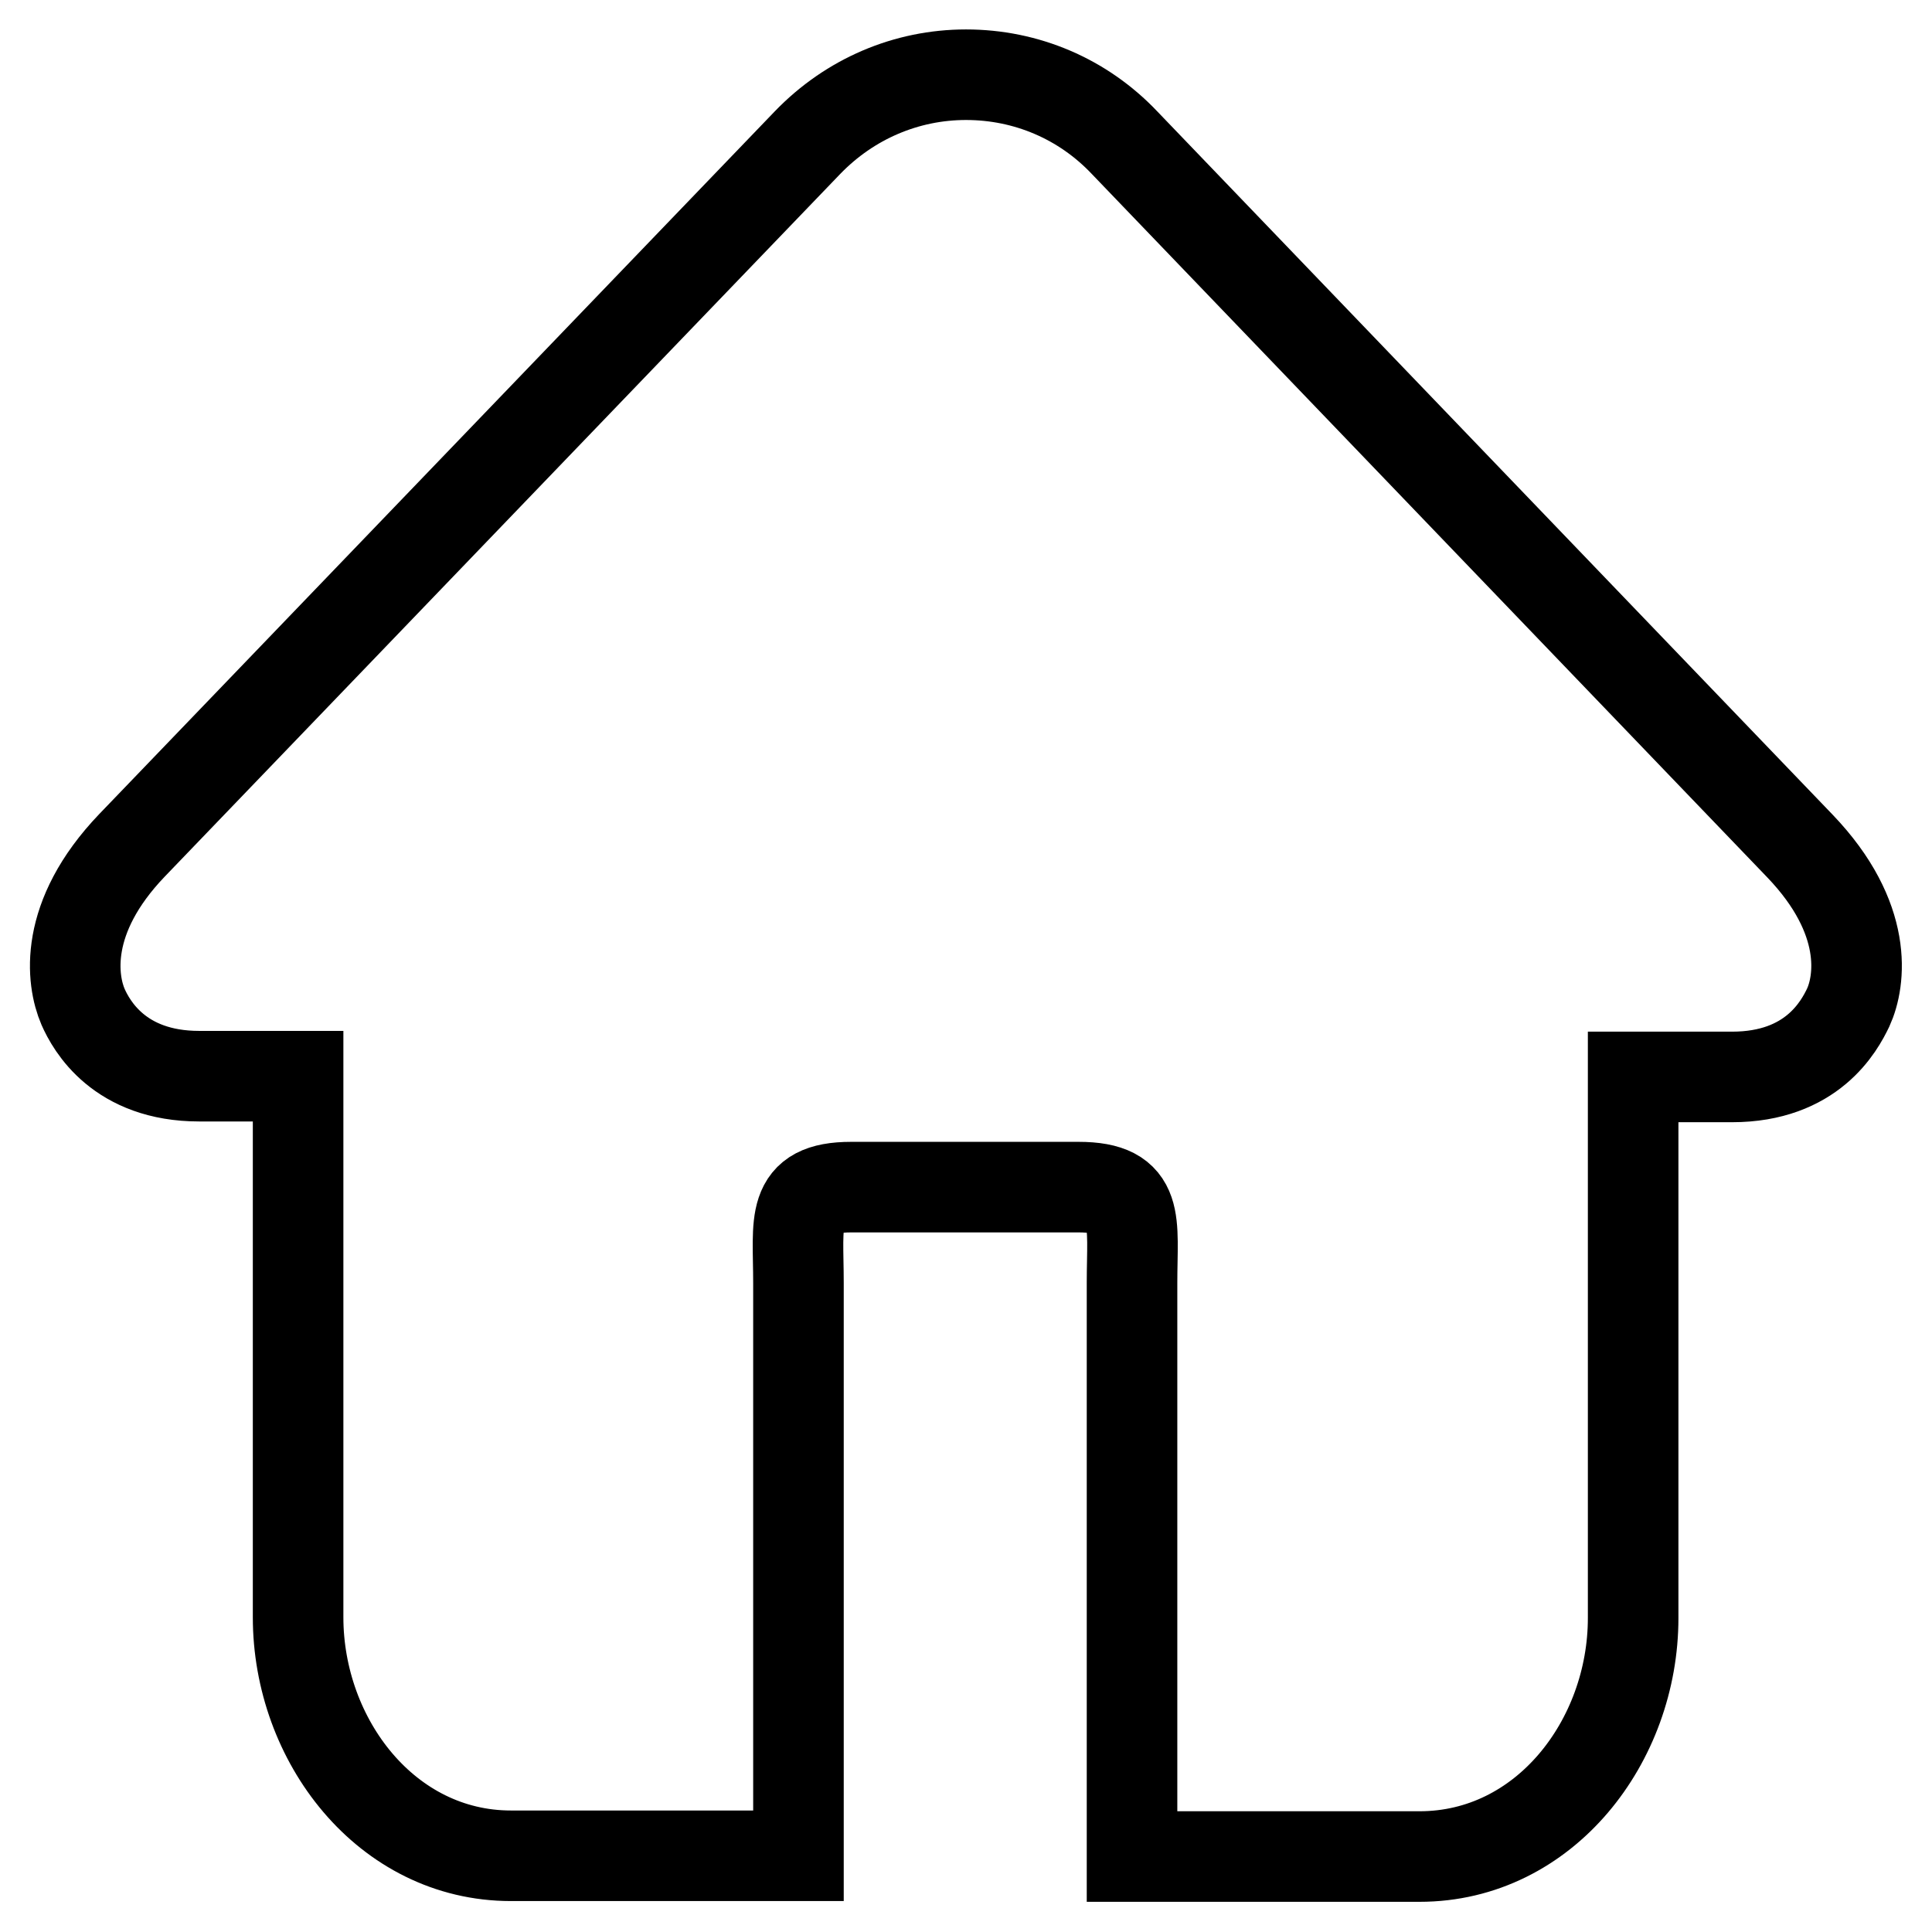
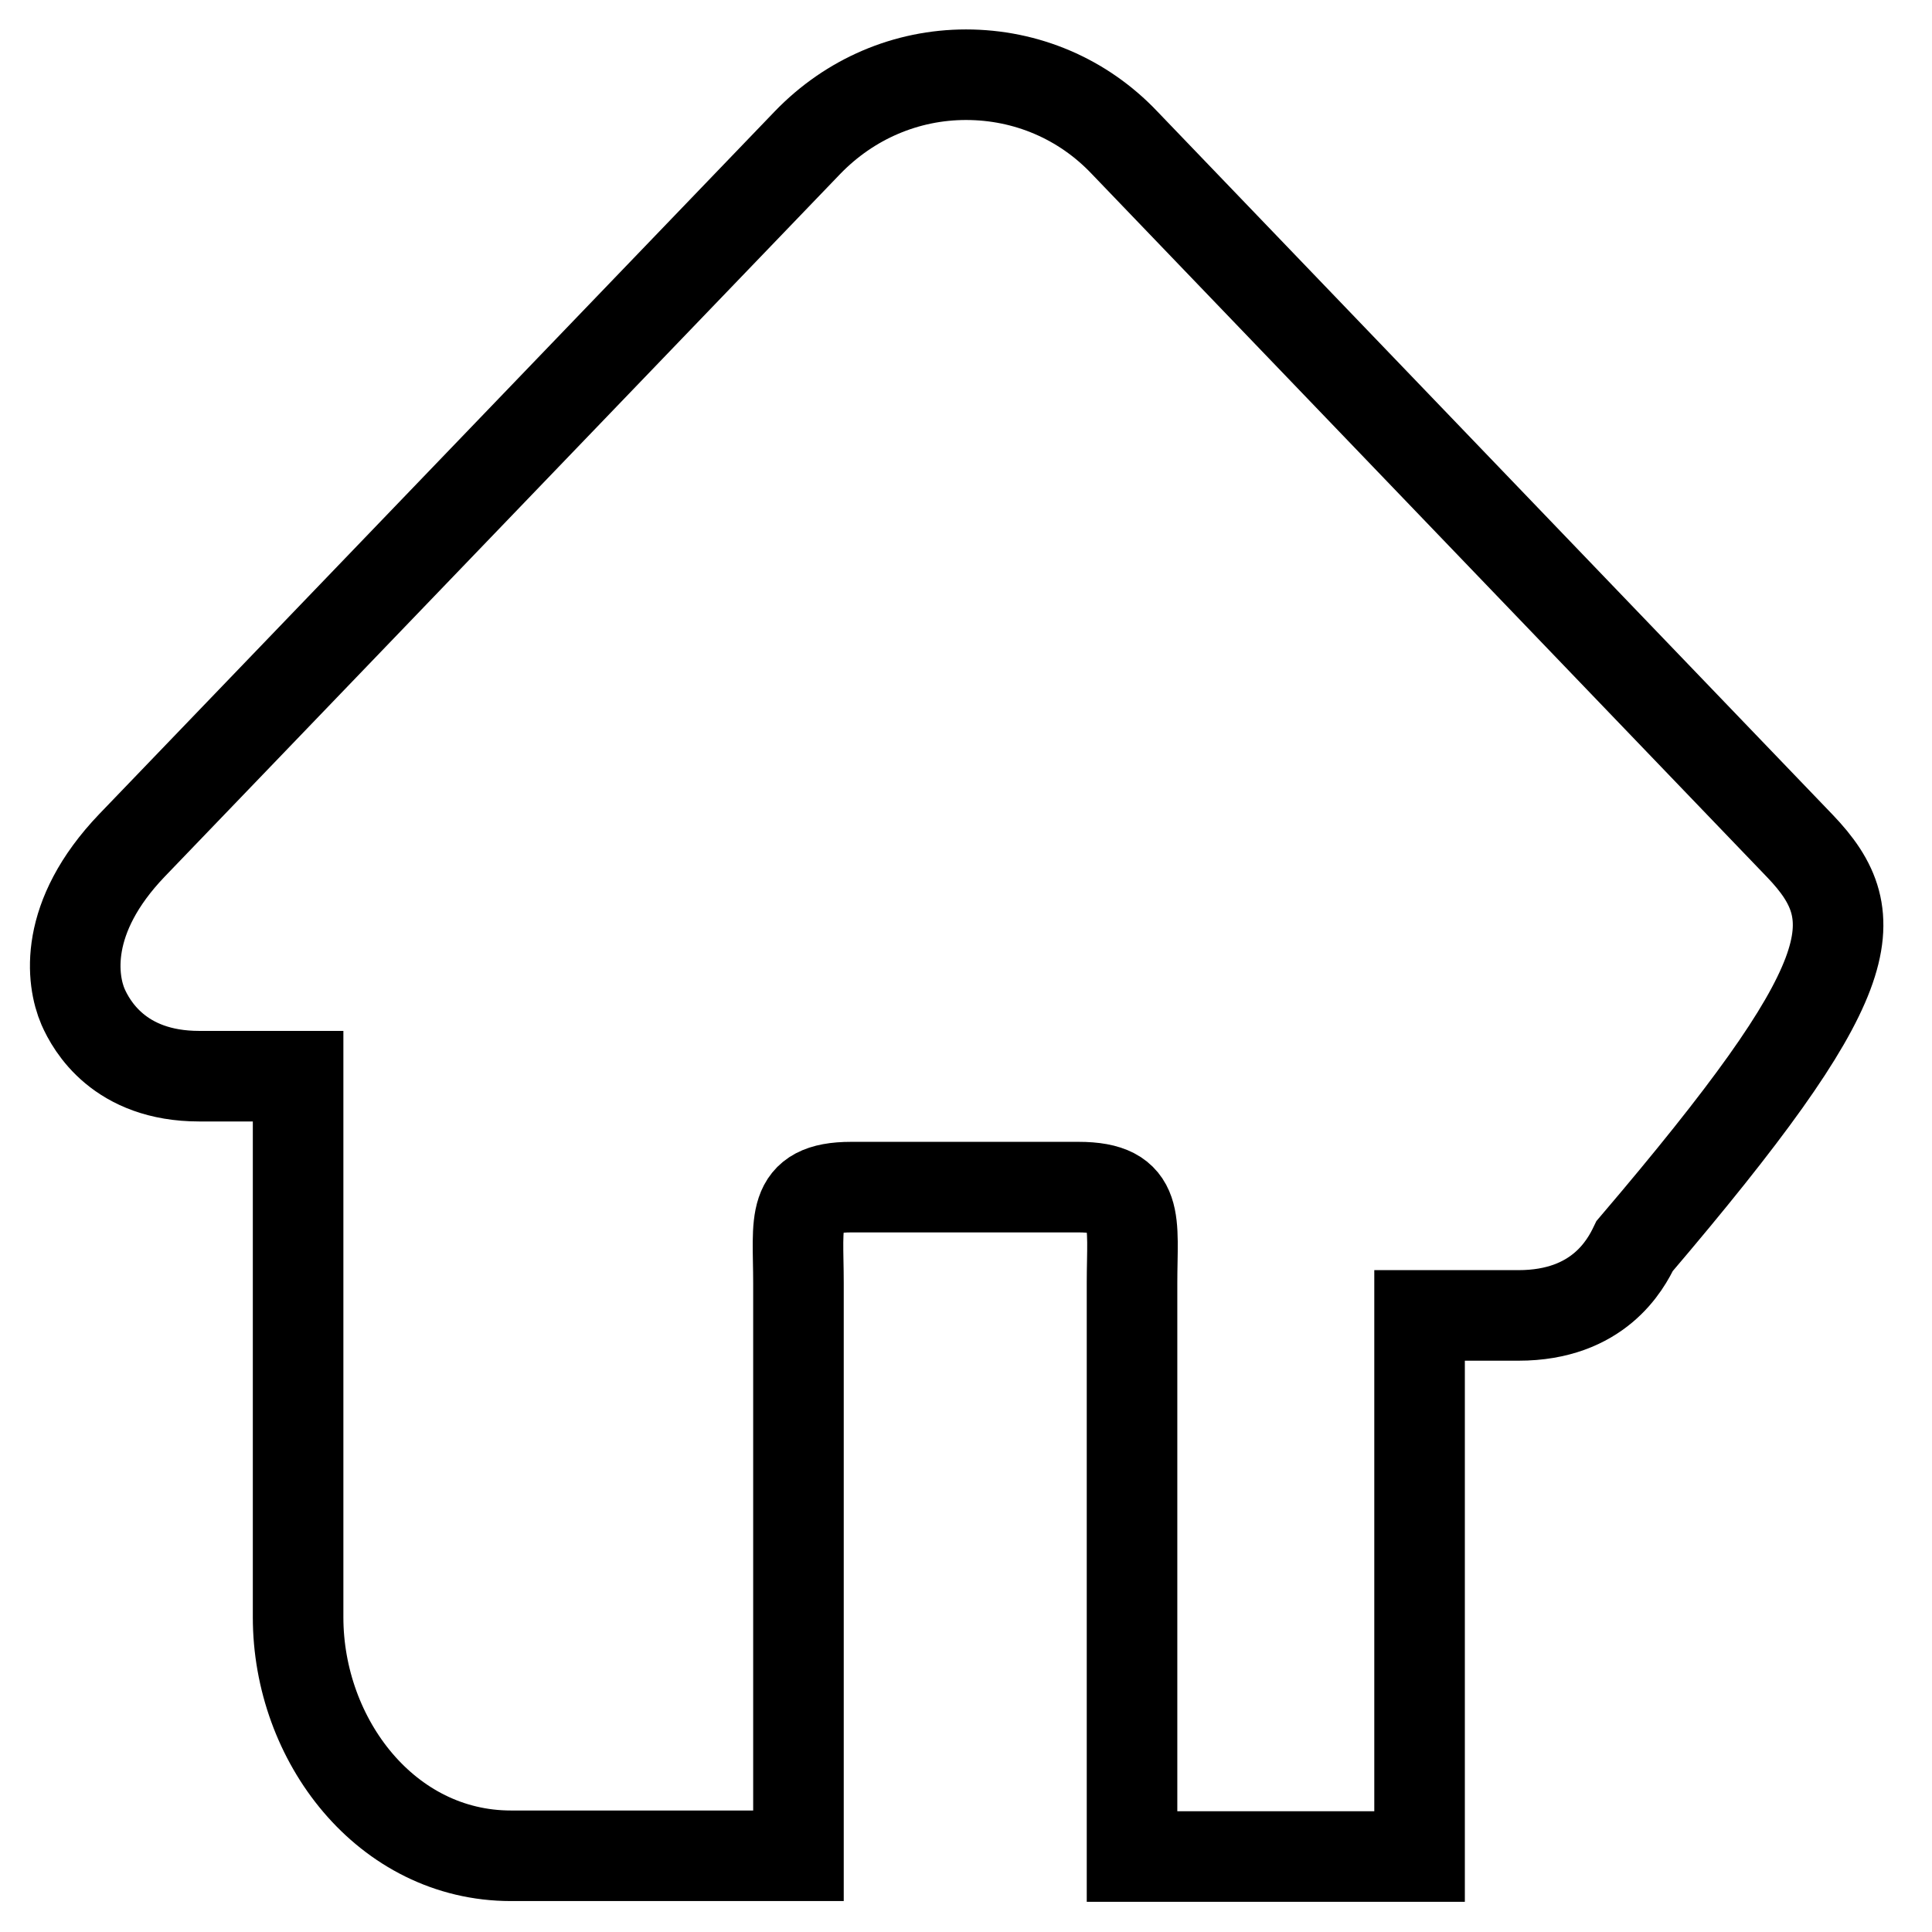
<svg xmlns="http://www.w3.org/2000/svg" version="1.1" x="0px" y="0px" viewBox="0 0 256 256" enable-background="new 0 0 256 256" xml:space="preserve">
  <g>
    <g>
-       <path stroke-width="12" fill-opacity="0" stroke="#000000" d="M238.5,112.1L149,18.9c-5.5-5.8-13-9-21-9c-7.9,0-15.4,3.2-21,9l-89.5,93.1c-9.2,9.6-8,17.9-6.5,21.4c1.1,2.5,4.8,9.2,15.4,9.2h13.1v71.7c0,16.3,11.7,31.6,28.2,31.6h38.1v-75.9c0-8.2-1.2-12.7,7-12.7h30.1c8.3,0,7.1,4.5,7.1,12.7V246h38.1c16.6,0,28.3-15.3,28.3-31.6v-71.7h13.1c10.6,0,14.2-6.7,15.4-9.2C246.5,130,247.7,121.7,238.5,112.1z" />
+       <path stroke-width="12" fill-opacity="0" stroke="#000000" d="M238.5,112.1L149,18.9c-5.5-5.8-13-9-21-9c-7.9,0-15.4,3.2-21,9l-89.5,93.1c-9.2,9.6-8,17.9-6.5,21.4c1.1,2.5,4.8,9.2,15.4,9.2h13.1v71.7c0,16.3,11.7,31.6,28.2,31.6h38.1v-75.9c0-8.2-1.2-12.7,7-12.7h30.1c8.3,0,7.1,4.5,7.1,12.7V246h38.1v-71.7h13.1c10.6,0,14.2-6.7,15.4-9.2C246.5,130,247.7,121.7,238.5,112.1z" />
    </g>
  </g>
</svg>